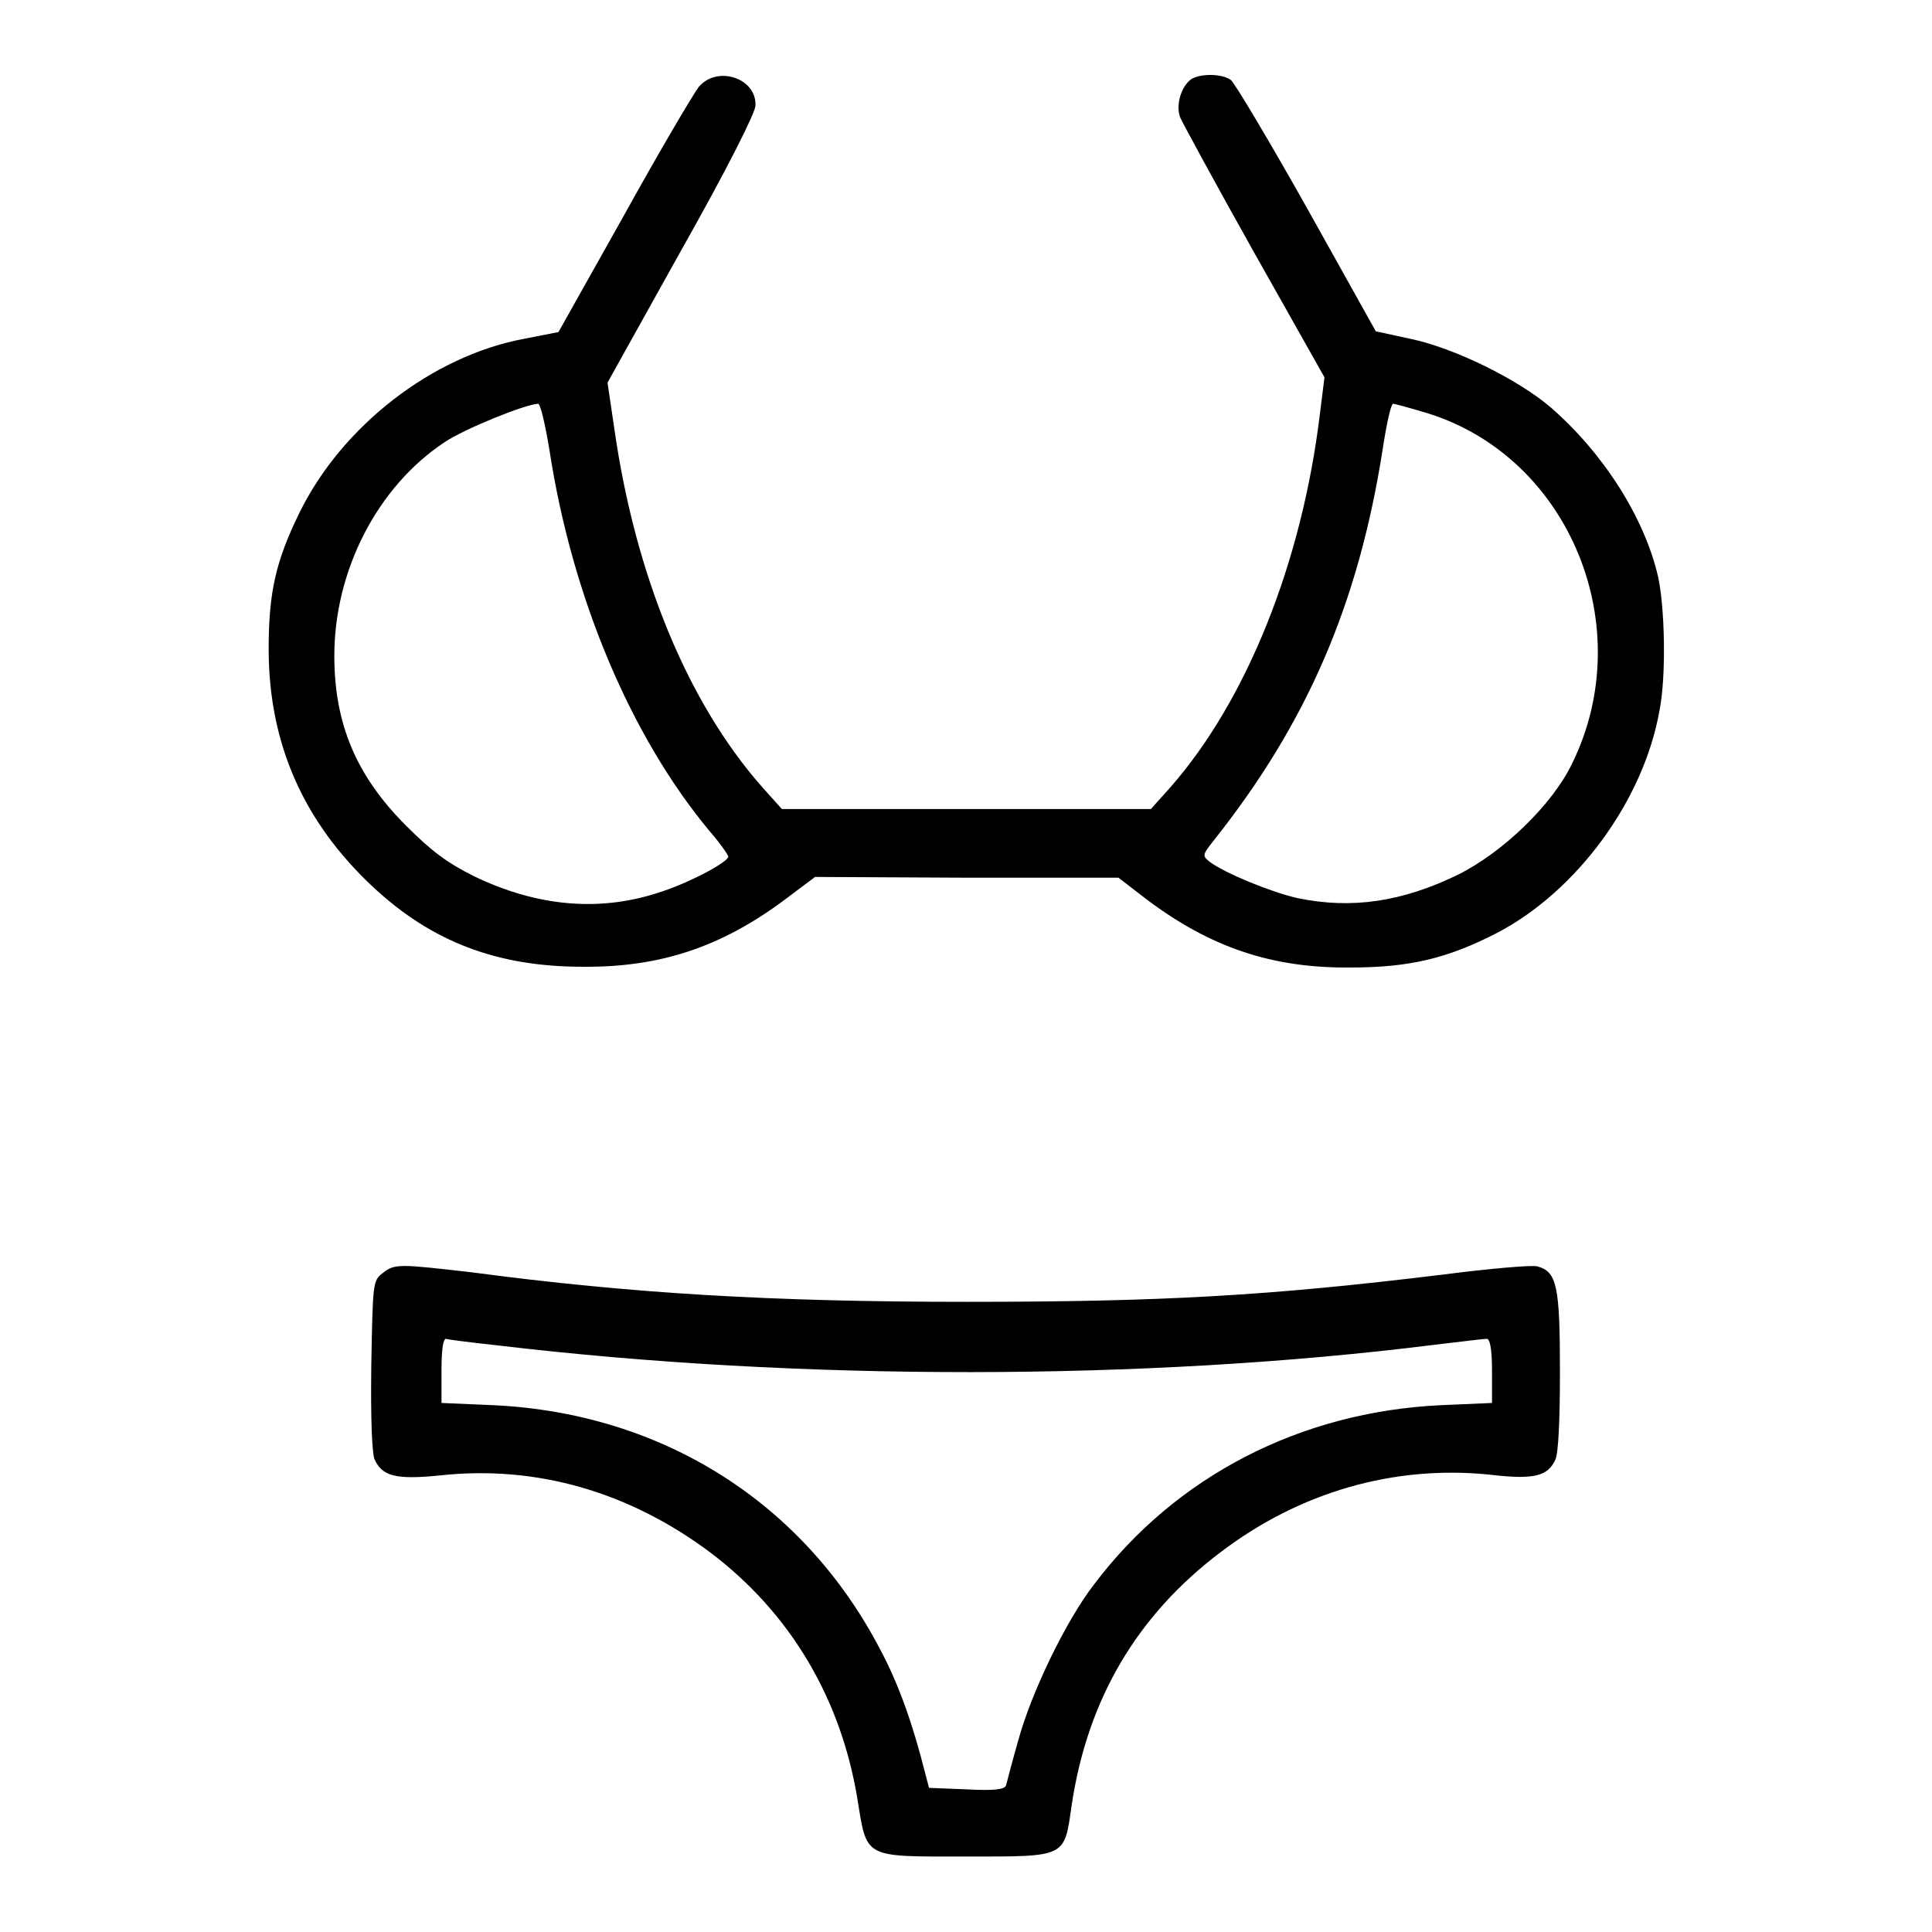
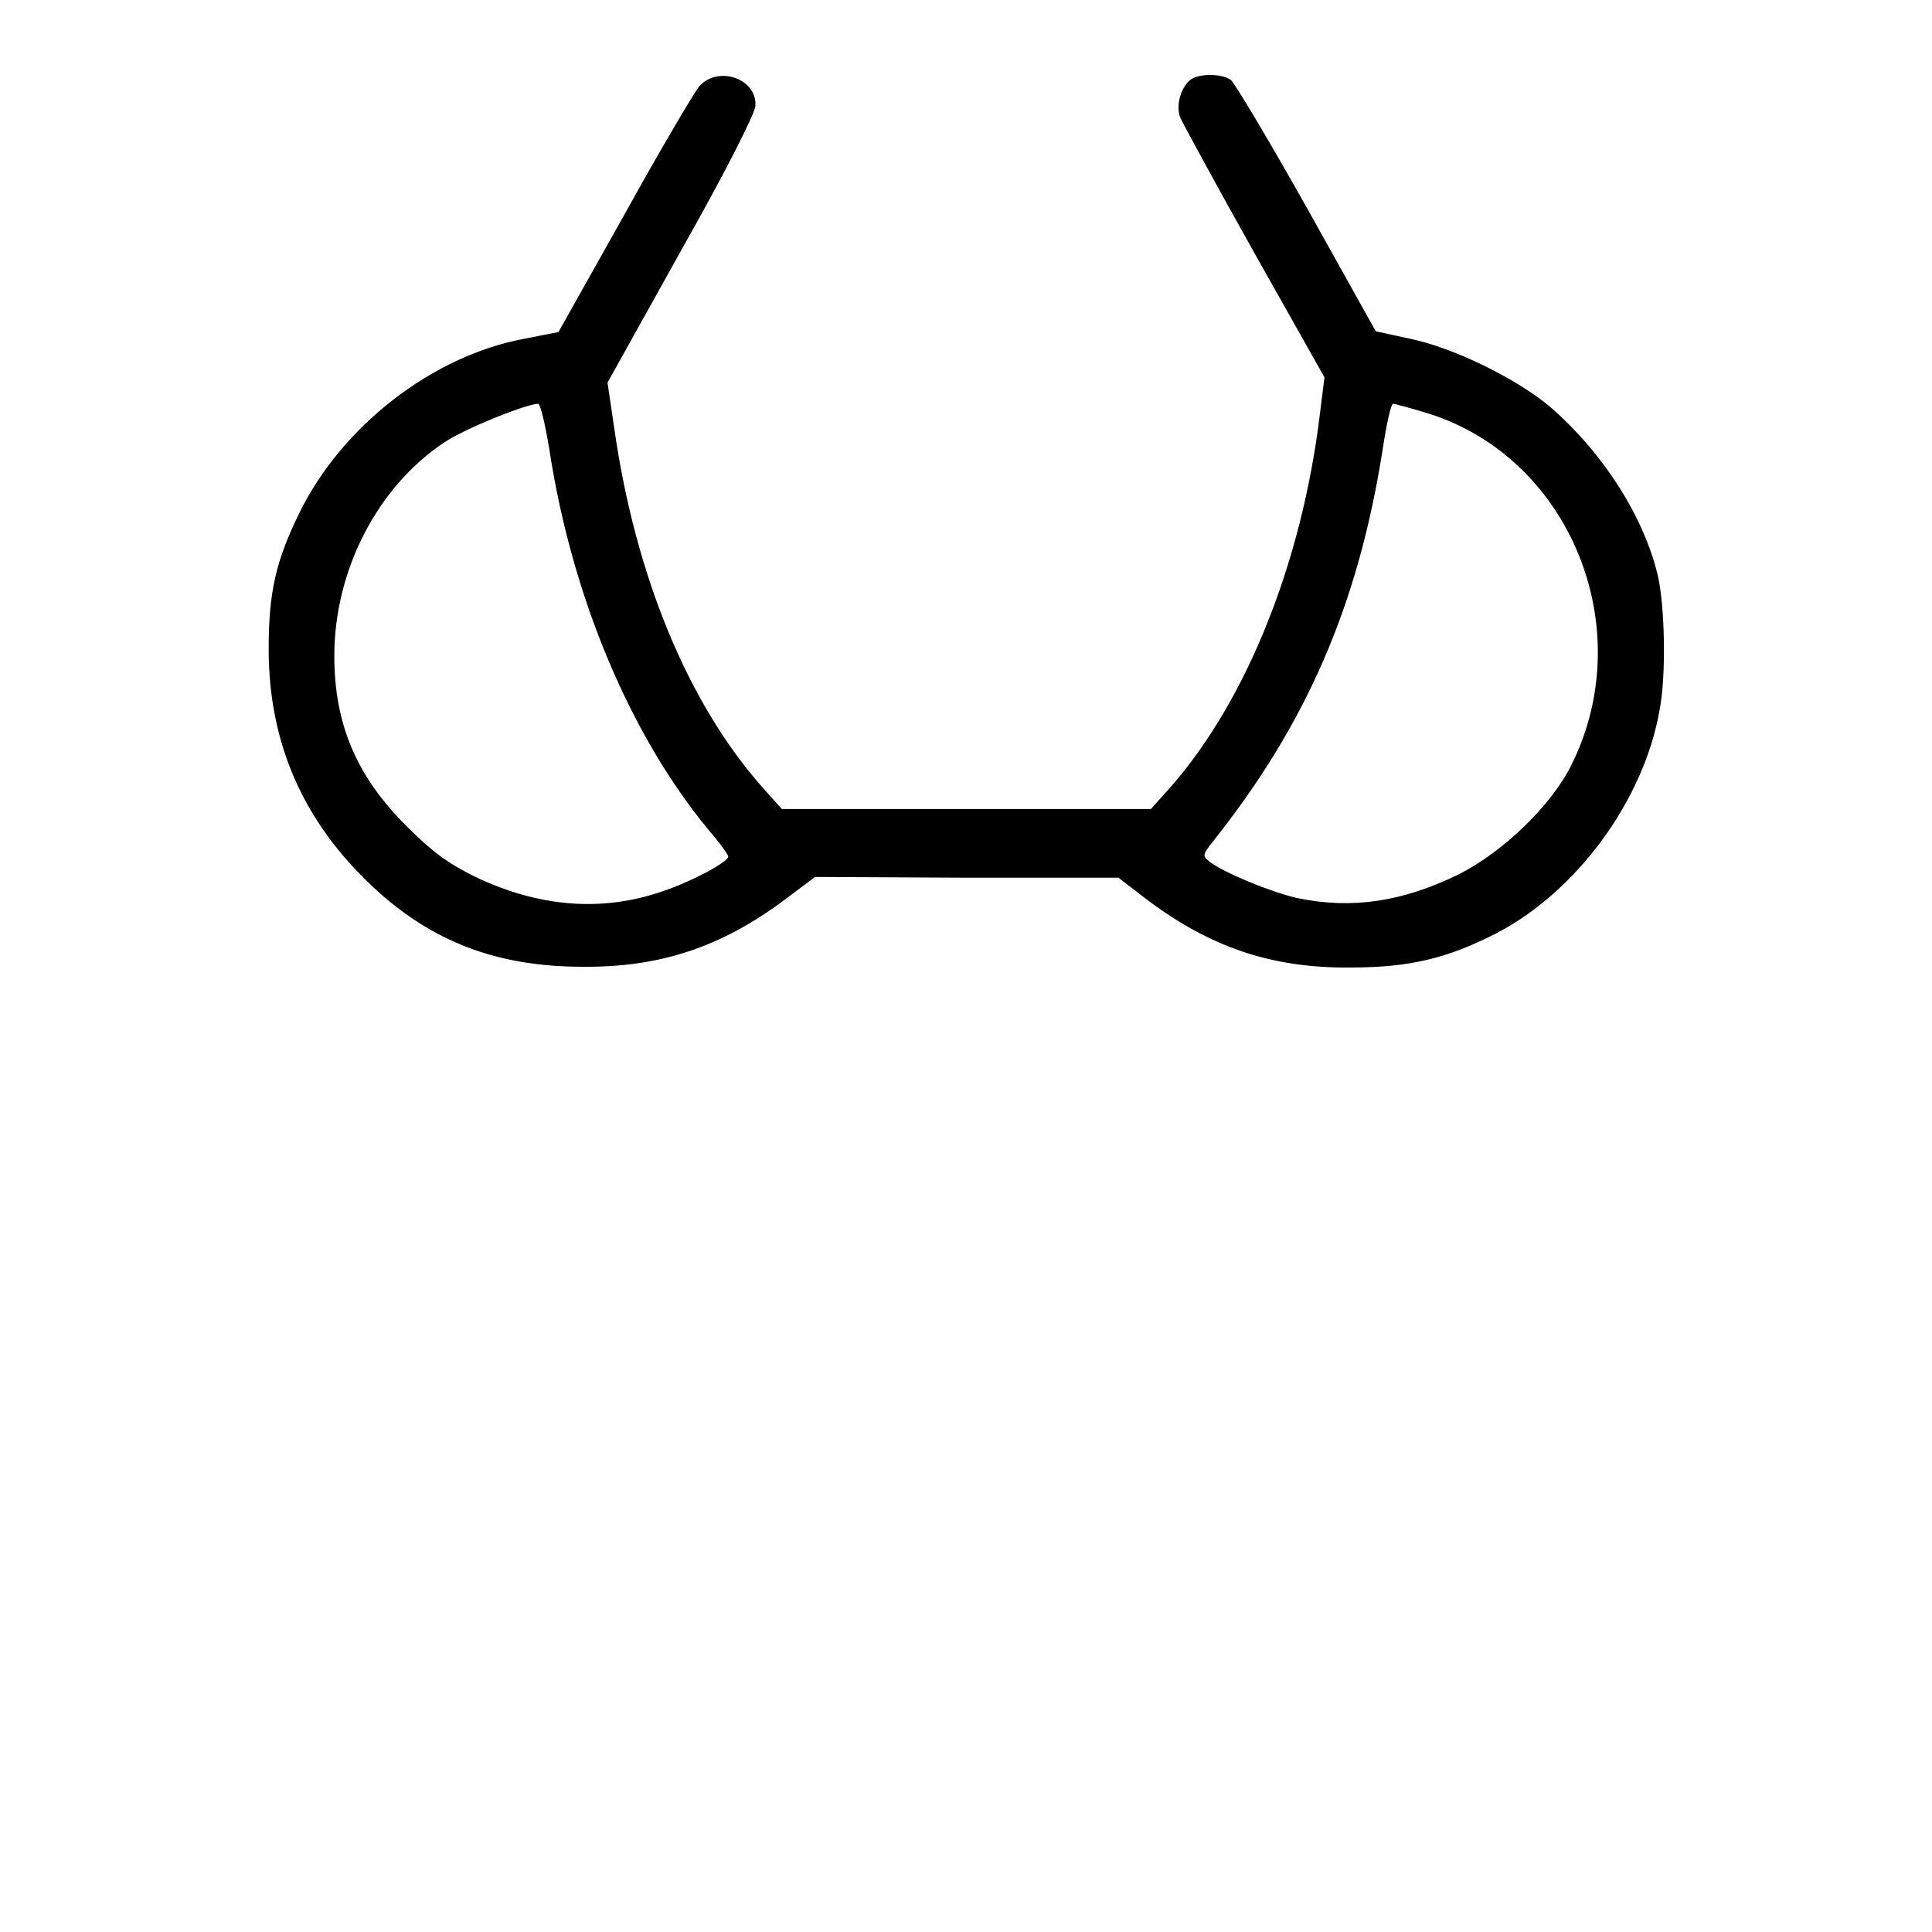
<svg xmlns="http://www.w3.org/2000/svg" version="1.1" x="0px" y="0px" viewBox="0 0 256 256" enable-background="new 0 0 256 256" xml:space="preserve">
  <g>
    <g>
      <g>
        <path fill="#000000" d="M92.6,11.5c-0.7,0.9-5.2,8.5-9.9,17L74,44l-4.6,0.9c-12.2,2.3-24.1,11.6-29.7,23c-3.2,6.5-4.1,10.7-4.1,18.1c0,12.5,4.6,22.9,13.8,31.5c7.8,7.3,16.5,10.6,27.8,10.6c10.4,0.1,18.5-2.7,26.8-8.9l4-3l20.1,0.1h20.1l3.9,3c8.3,6.2,16.4,9,26.8,8.9c7.9,0,12.9-1.2,19.5-4.6c10.5-5.5,19.4-17.5,21.5-29.5c0.9-4.6,0.7-13.6-0.2-17.7c-1.8-7.8-7.2-16.3-14.2-22.4c-4.3-3.7-12.8-7.9-18.6-9.1l-4.6-1l-9.1-16.3c-5-8.9-9.6-16.6-10.1-17c-1.1-0.8-3.7-0.9-5.1-0.2c-1.4,0.8-2.3,3.5-1.6,5.2c0.3,0.7,4.7,8.8,9.8,17.9l9.3,16.5l-0.6,4.8c-2.4,19.9-9.8,38.1-19.8,49.5l-2.6,2.9H128h-24.4l-2.6-2.9c-9.8-11.1-16.8-27.9-19.6-47.5l-0.9-6.1l9.8-17.6c6.1-10.8,9.8-18.2,9.8-19.1C100.3,10.4,95.1,8.6,92.6,11.5z M72.8,59.6c3,19.6,10.8,38,21.2,50.5c1.4,1.6,2.5,3.2,2.5,3.4c0,0.7-4.8,3.3-8.7,4.6c-8.1,2.8-16.5,2.1-25-2c-3.6-1.8-5.6-3.3-9-6.7c-6.6-6.6-9.5-13.5-9.5-22.5c0-11.3,5.7-22.4,14.6-28.3c2.7-1.8,10.6-5,12.4-5.1C71.6,53.5,72.2,56,72.8,59.6z M189.3,54.8c18.7,5.9,27.9,28.3,19,46.4c-2.6,5.4-9.1,11.7-15.1,14.7c-7.4,3.6-14.1,4.6-21.3,3.1c-3.5-0.8-9.6-3.3-11.6-4.8c-1-0.8-1-0.9,0.5-2.8c12.4-15.6,19.2-31.4,22.4-51.8c0.5-3.3,1.1-6.1,1.4-6.1C184.8,53.5,187,54.1,189.3,54.8z" />
-         <path fill="#000000" d="M50.7,168.7c-1.3,1-1.3,1.3-1.5,12.1c-0.1,7.4,0.1,11.5,0.4,12.5c1,2.3,2.8,2.8,8.7,2.2c12.8-1.4,25.1,2.2,35.8,10.2c10.6,8,17.3,19.3,19.5,32.6c1.3,8,0.7,7.7,14.3,7.7c13.5,0,13.1,0.2,14.1-6.8c2.1-14,8.6-25.1,19.7-33.5c10.5-8,23-11.6,35.7-10.3c5.9,0.7,7.7,0.2,8.7-2c0.4-0.9,0.6-5.2,0.6-11.7c0-11.3-0.4-13.2-3-13.9c-0.7-0.2-6.4,0.3-12.6,1.1c-23,2.8-37,3.6-63,3.6c-25.8,0-44.4-1.1-65.5-3.9C53,167.5,52.3,167.4,50.7,168.7z M66.2,178.3c39.6,4.7,85.5,4.7,123.8-0.1c3.4-0.4,6.6-0.8,7-0.8c0.4,0,0.7,1.2,0.7,4.2v4.3l-6.9,0.3c-18.5,0.9-35,9.4-45.8,23.7c-3.8,4.9-8.4,14.5-10.1,20.8c-0.8,2.8-1.5,5.5-1.6,5.9c-0.2,0.5-1.5,0.7-5.2,0.5l-5-0.2l-0.5-1.9c-1.6-6.4-3.5-11.8-5.9-16.3c-10.1-19.5-28.8-31.4-51.2-32.5l-7-0.3v-4.3c0-2.7,0.2-4.2,0.6-4.2C59.3,177.5,62.5,177.9,66.2,178.3z" />
      </g>
    </g>
  </g>
</svg>